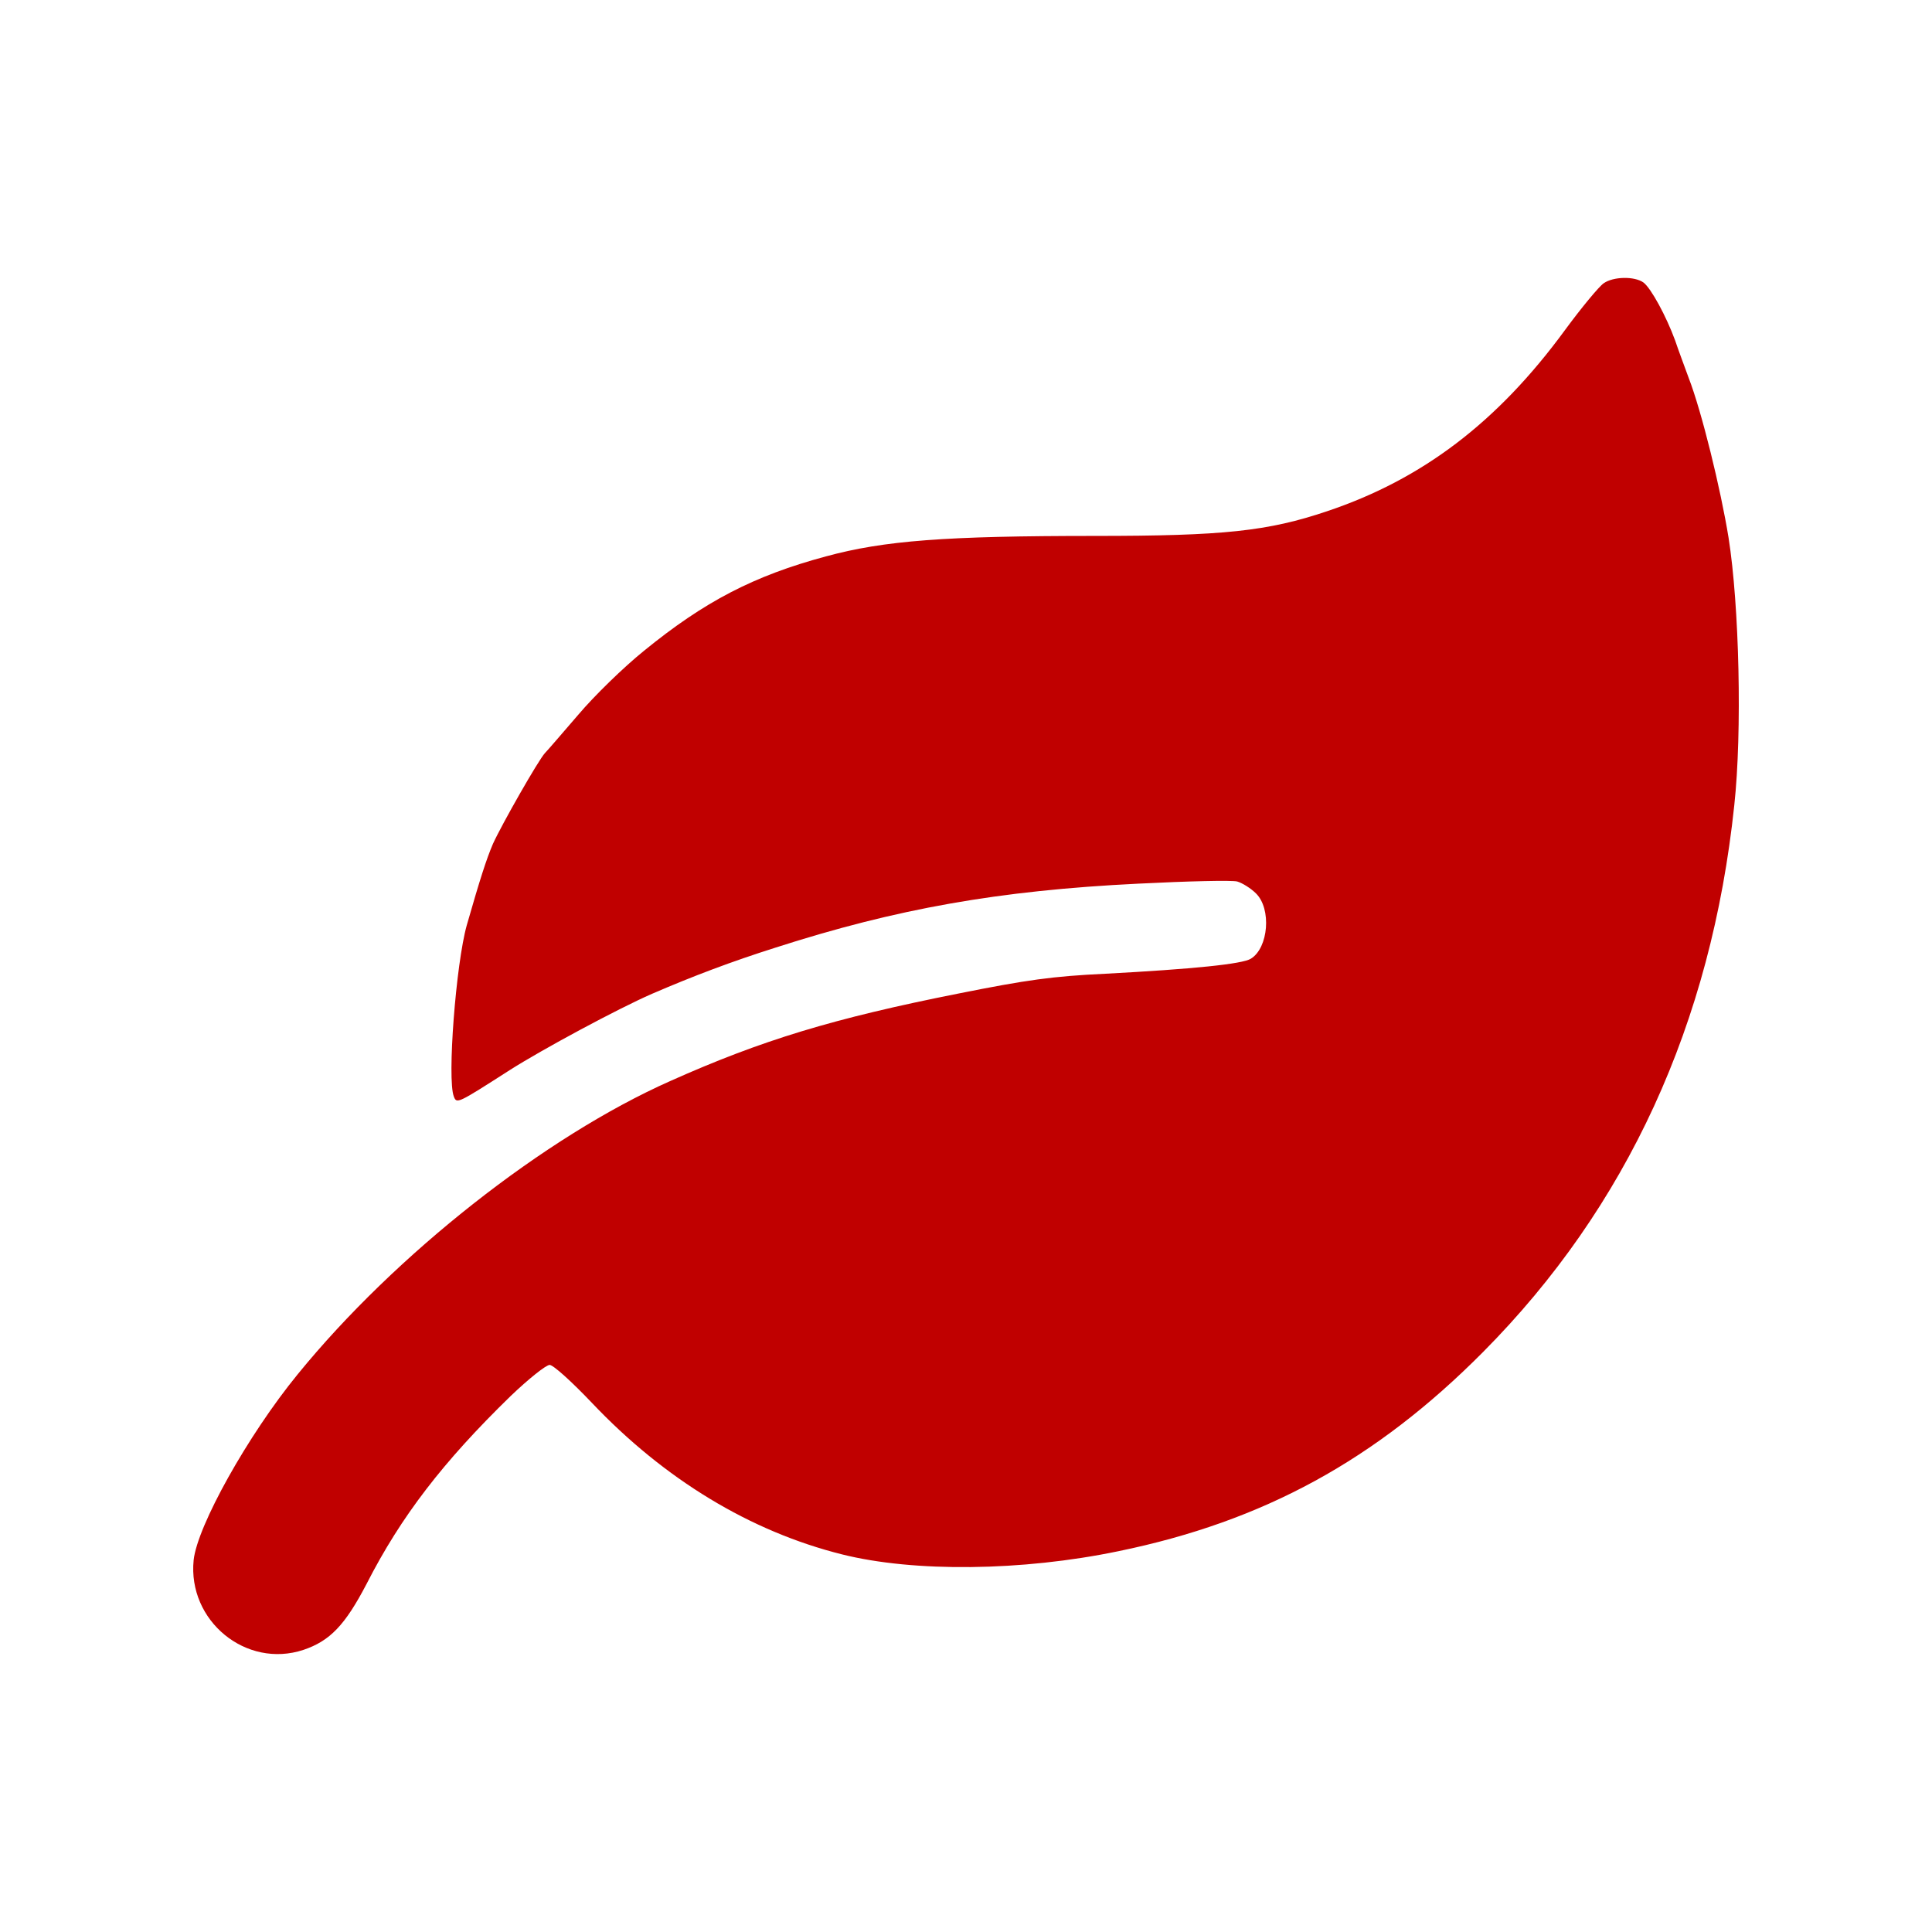
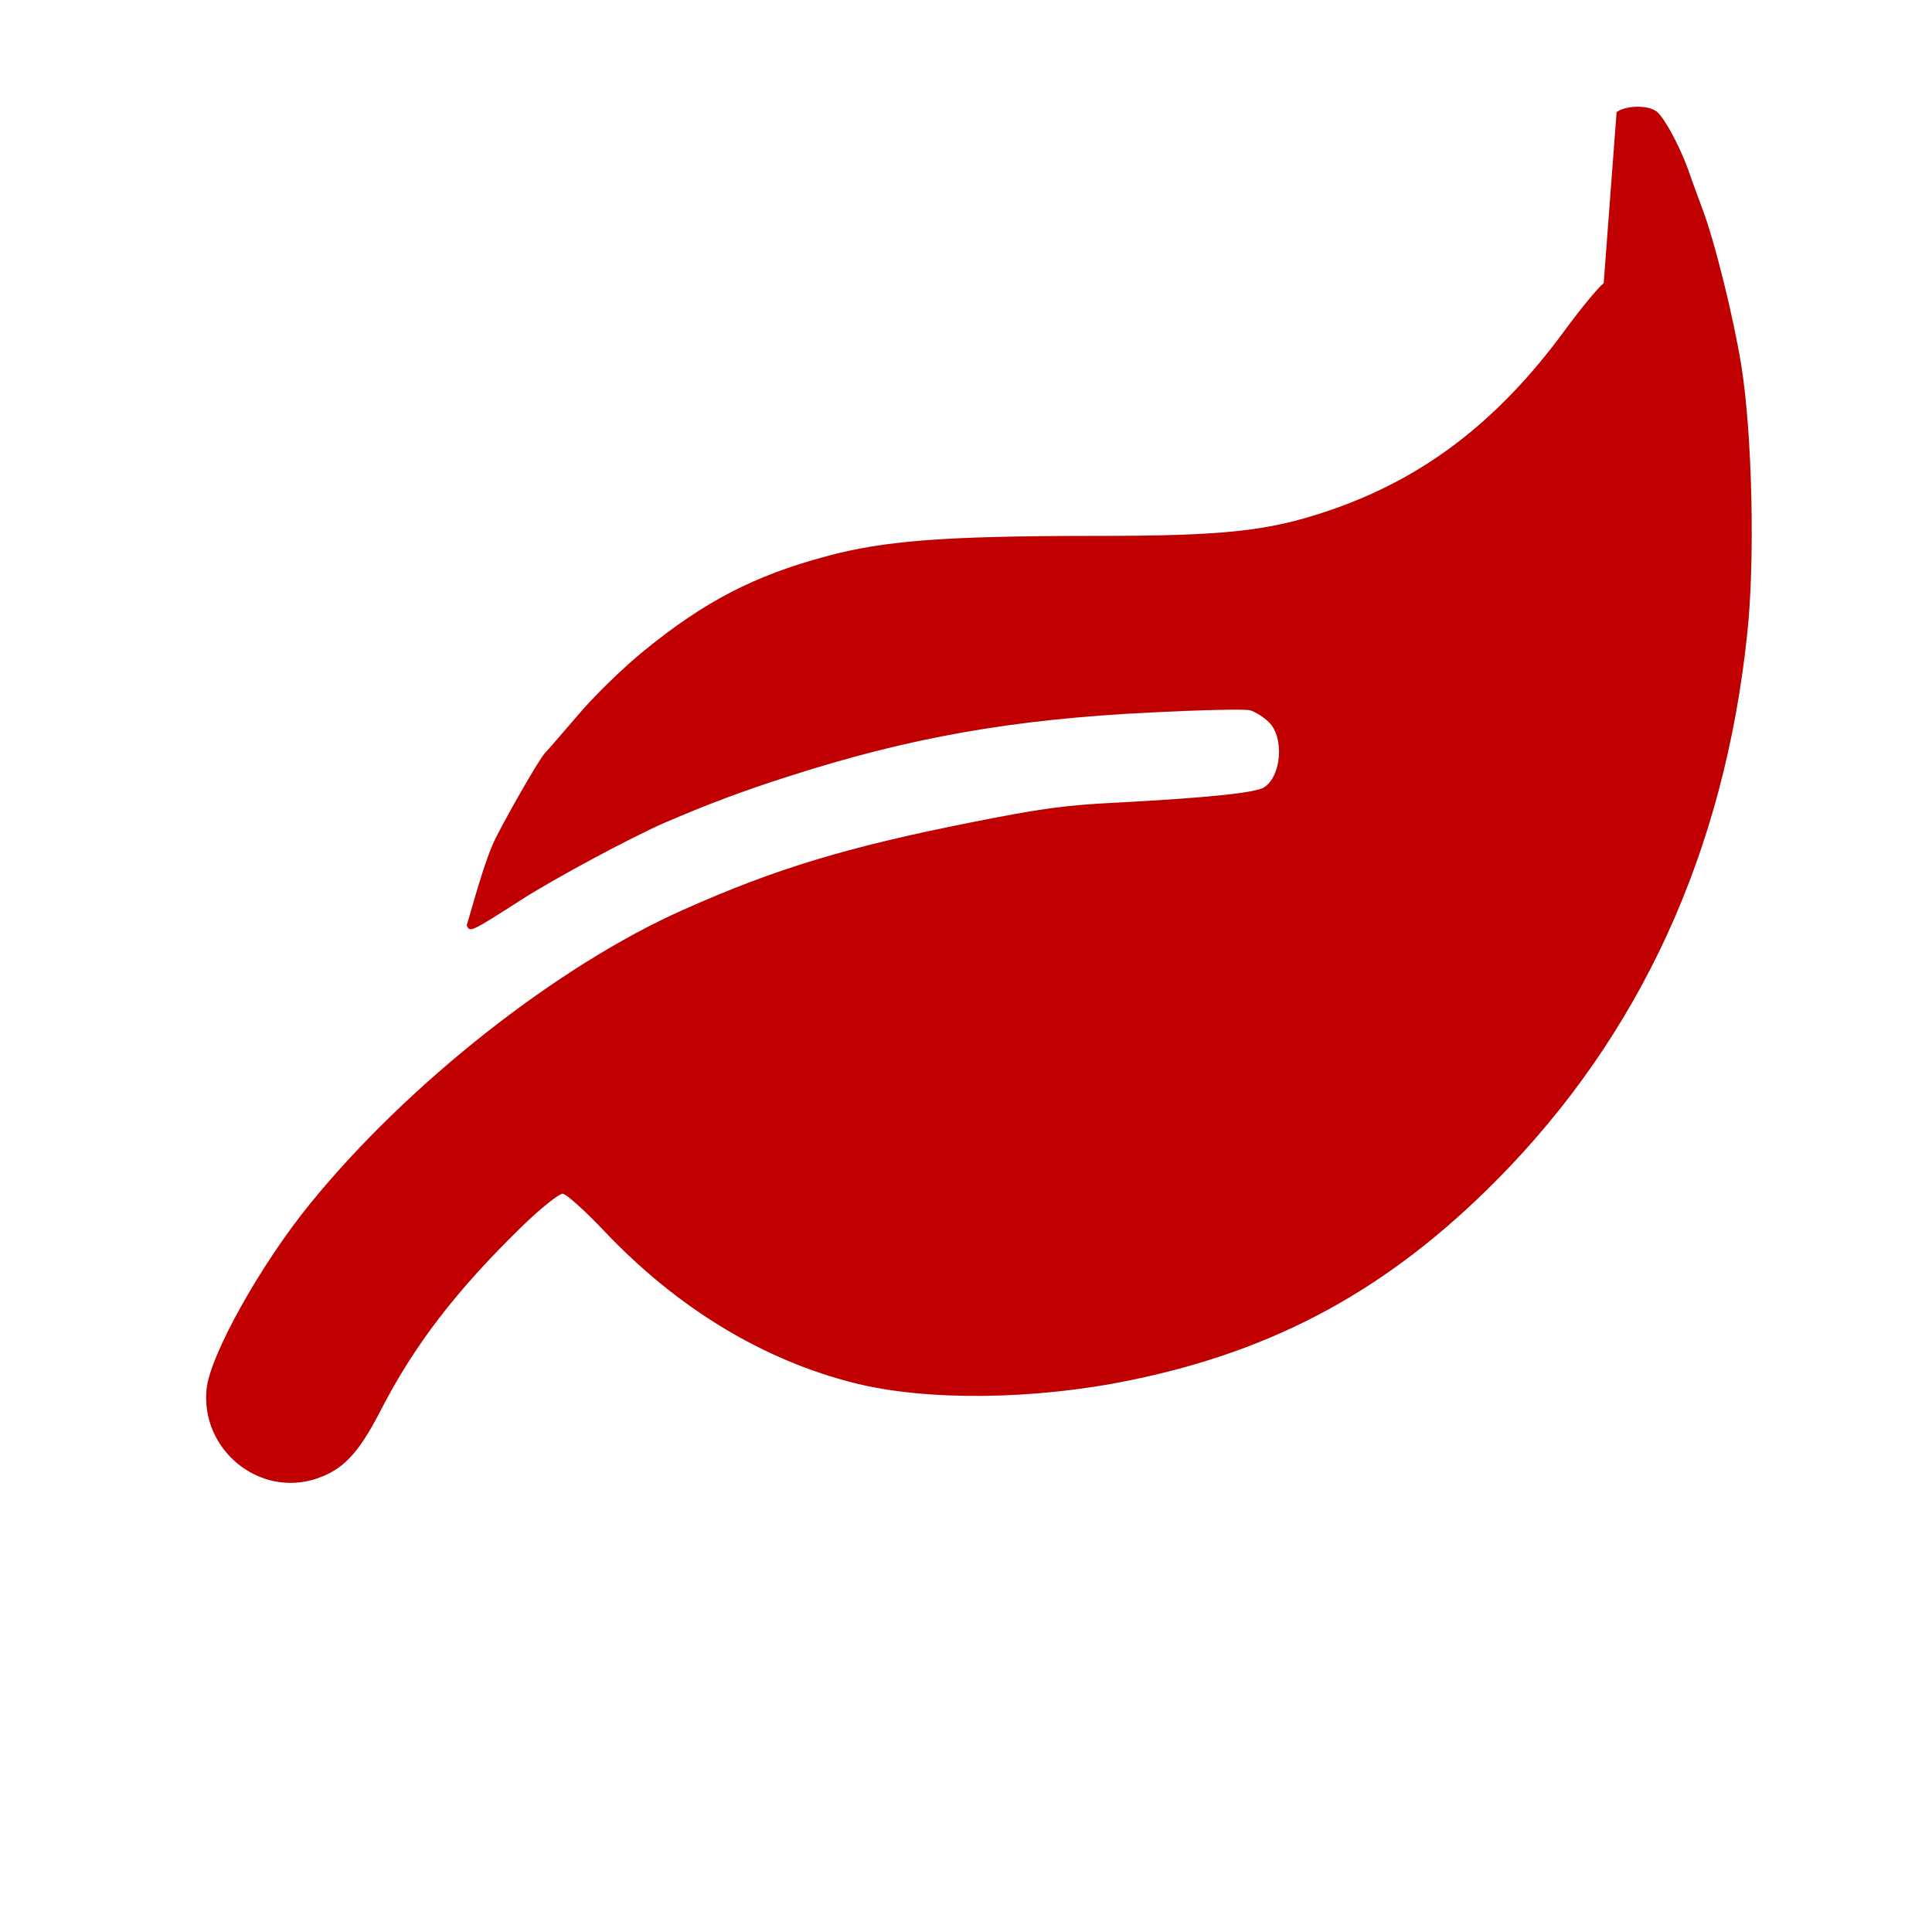
<svg xmlns="http://www.w3.org/2000/svg" width="100%" height="100%" viewBox="0 0 100 100" version="1.1" xml:space="preserve" style="fill-rule:evenodd;clip-rule:evenodd;stroke-linejoin:round;stroke-miterlimit:2;">
-   <path d="M83.006,14.662c-0.242,0.167 -1.152,1.263 -2.025,2.452c-3.474,4.736 -7.356,7.69 -12.278,9.343c-3.084,1.04 -5.369,1.282 -12.019,1.282c-7.764,-0 -10.922,0.241 -13.931,1.059c-3.734,1.003 -6.297,2.34 -9.418,4.885c-1.059,0.854 -2.582,2.34 -3.399,3.306c-0.818,0.948 -1.598,1.858 -1.728,1.988c-0.334,0.353 -2.247,3.715 -2.693,4.7c-0.335,0.78 -0.669,1.82 -1.356,4.216c-0.558,1.988 -1.022,7.969 -0.669,8.861c0.149,0.39 0.186,0.371 2.879,-1.356c1.691,-1.078 5.591,-3.177 7.375,-3.957c2.154,-0.929 4.123,-1.672 6.408,-2.396c6.242,-2.006 11.536,-2.954 18.761,-3.307c2.564,-0.13 4.867,-0.185 5.127,-0.111c0.26,0.074 0.706,0.353 0.966,0.613c0.818,0.799 0.65,2.823 -0.26,3.381c-0.427,0.278 -3.009,0.538 -7.542,0.78c-2.73,0.13 -4.049,0.316 -7.578,1.021c-6.465,1.282 -10.198,2.415 -14.935,4.533c-6.483,2.879 -14.229,8.972 -19.281,15.176c-2.582,3.158 -5.202,7.858 -5.387,9.622c-0.316,3.139 2.712,5.629 5.684,4.644c1.374,-0.464 2.155,-1.282 3.269,-3.418c1.783,-3.492 3.957,-6.316 7.449,-9.715c0.929,-0.891 1.839,-1.616 2.025,-1.616c0.185,0 1.151,0.873 2.192,1.969c3.752,3.957 8.191,6.65 12.947,7.839c3.715,0.929 9.306,0.873 14.303,-0.167c7.504,-1.542 13.318,-4.718 18.872,-10.31c7.449,-7.504 11.814,-16.996 13.003,-28.309c0.409,-3.789 0.26,-10.309 -0.297,-13.838c-0.409,-2.527 -1.393,-6.539 -2.062,-8.266c-0.204,-0.558 -0.538,-1.449 -0.706,-1.951c-0.464,-1.263 -1.244,-2.693 -1.634,-2.991c-0.465,-0.334 -1.561,-0.315 -2.062,0.038Z" style="fill:#c00000;fill-rule:nonzero;" />
+   <path d="M83.006,14.662c-0.242,0.167 -1.152,1.263 -2.025,2.452c-3.474,4.736 -7.356,7.69 -12.278,9.343c-3.084,1.04 -5.369,1.282 -12.019,1.282c-7.764,-0 -10.922,0.241 -13.931,1.059c-3.734,1.003 -6.297,2.34 -9.418,4.885c-1.059,0.854 -2.582,2.34 -3.399,3.306c-0.818,0.948 -1.598,1.858 -1.728,1.988c-0.334,0.353 -2.247,3.715 -2.693,4.7c-0.335,0.78 -0.669,1.82 -1.356,4.216c0.149,0.39 0.186,0.371 2.879,-1.356c1.691,-1.078 5.591,-3.177 7.375,-3.957c2.154,-0.929 4.123,-1.672 6.408,-2.396c6.242,-2.006 11.536,-2.954 18.761,-3.307c2.564,-0.13 4.867,-0.185 5.127,-0.111c0.26,0.074 0.706,0.353 0.966,0.613c0.818,0.799 0.65,2.823 -0.26,3.381c-0.427,0.278 -3.009,0.538 -7.542,0.78c-2.73,0.13 -4.049,0.316 -7.578,1.021c-6.465,1.282 -10.198,2.415 -14.935,4.533c-6.483,2.879 -14.229,8.972 -19.281,15.176c-2.582,3.158 -5.202,7.858 -5.387,9.622c-0.316,3.139 2.712,5.629 5.684,4.644c1.374,-0.464 2.155,-1.282 3.269,-3.418c1.783,-3.492 3.957,-6.316 7.449,-9.715c0.929,-0.891 1.839,-1.616 2.025,-1.616c0.185,0 1.151,0.873 2.192,1.969c3.752,3.957 8.191,6.65 12.947,7.839c3.715,0.929 9.306,0.873 14.303,-0.167c7.504,-1.542 13.318,-4.718 18.872,-10.31c7.449,-7.504 11.814,-16.996 13.003,-28.309c0.409,-3.789 0.26,-10.309 -0.297,-13.838c-0.409,-2.527 -1.393,-6.539 -2.062,-8.266c-0.204,-0.558 -0.538,-1.449 -0.706,-1.951c-0.464,-1.263 -1.244,-2.693 -1.634,-2.991c-0.465,-0.334 -1.561,-0.315 -2.062,0.038Z" style="fill:#c00000;fill-rule:nonzero;" />
</svg>